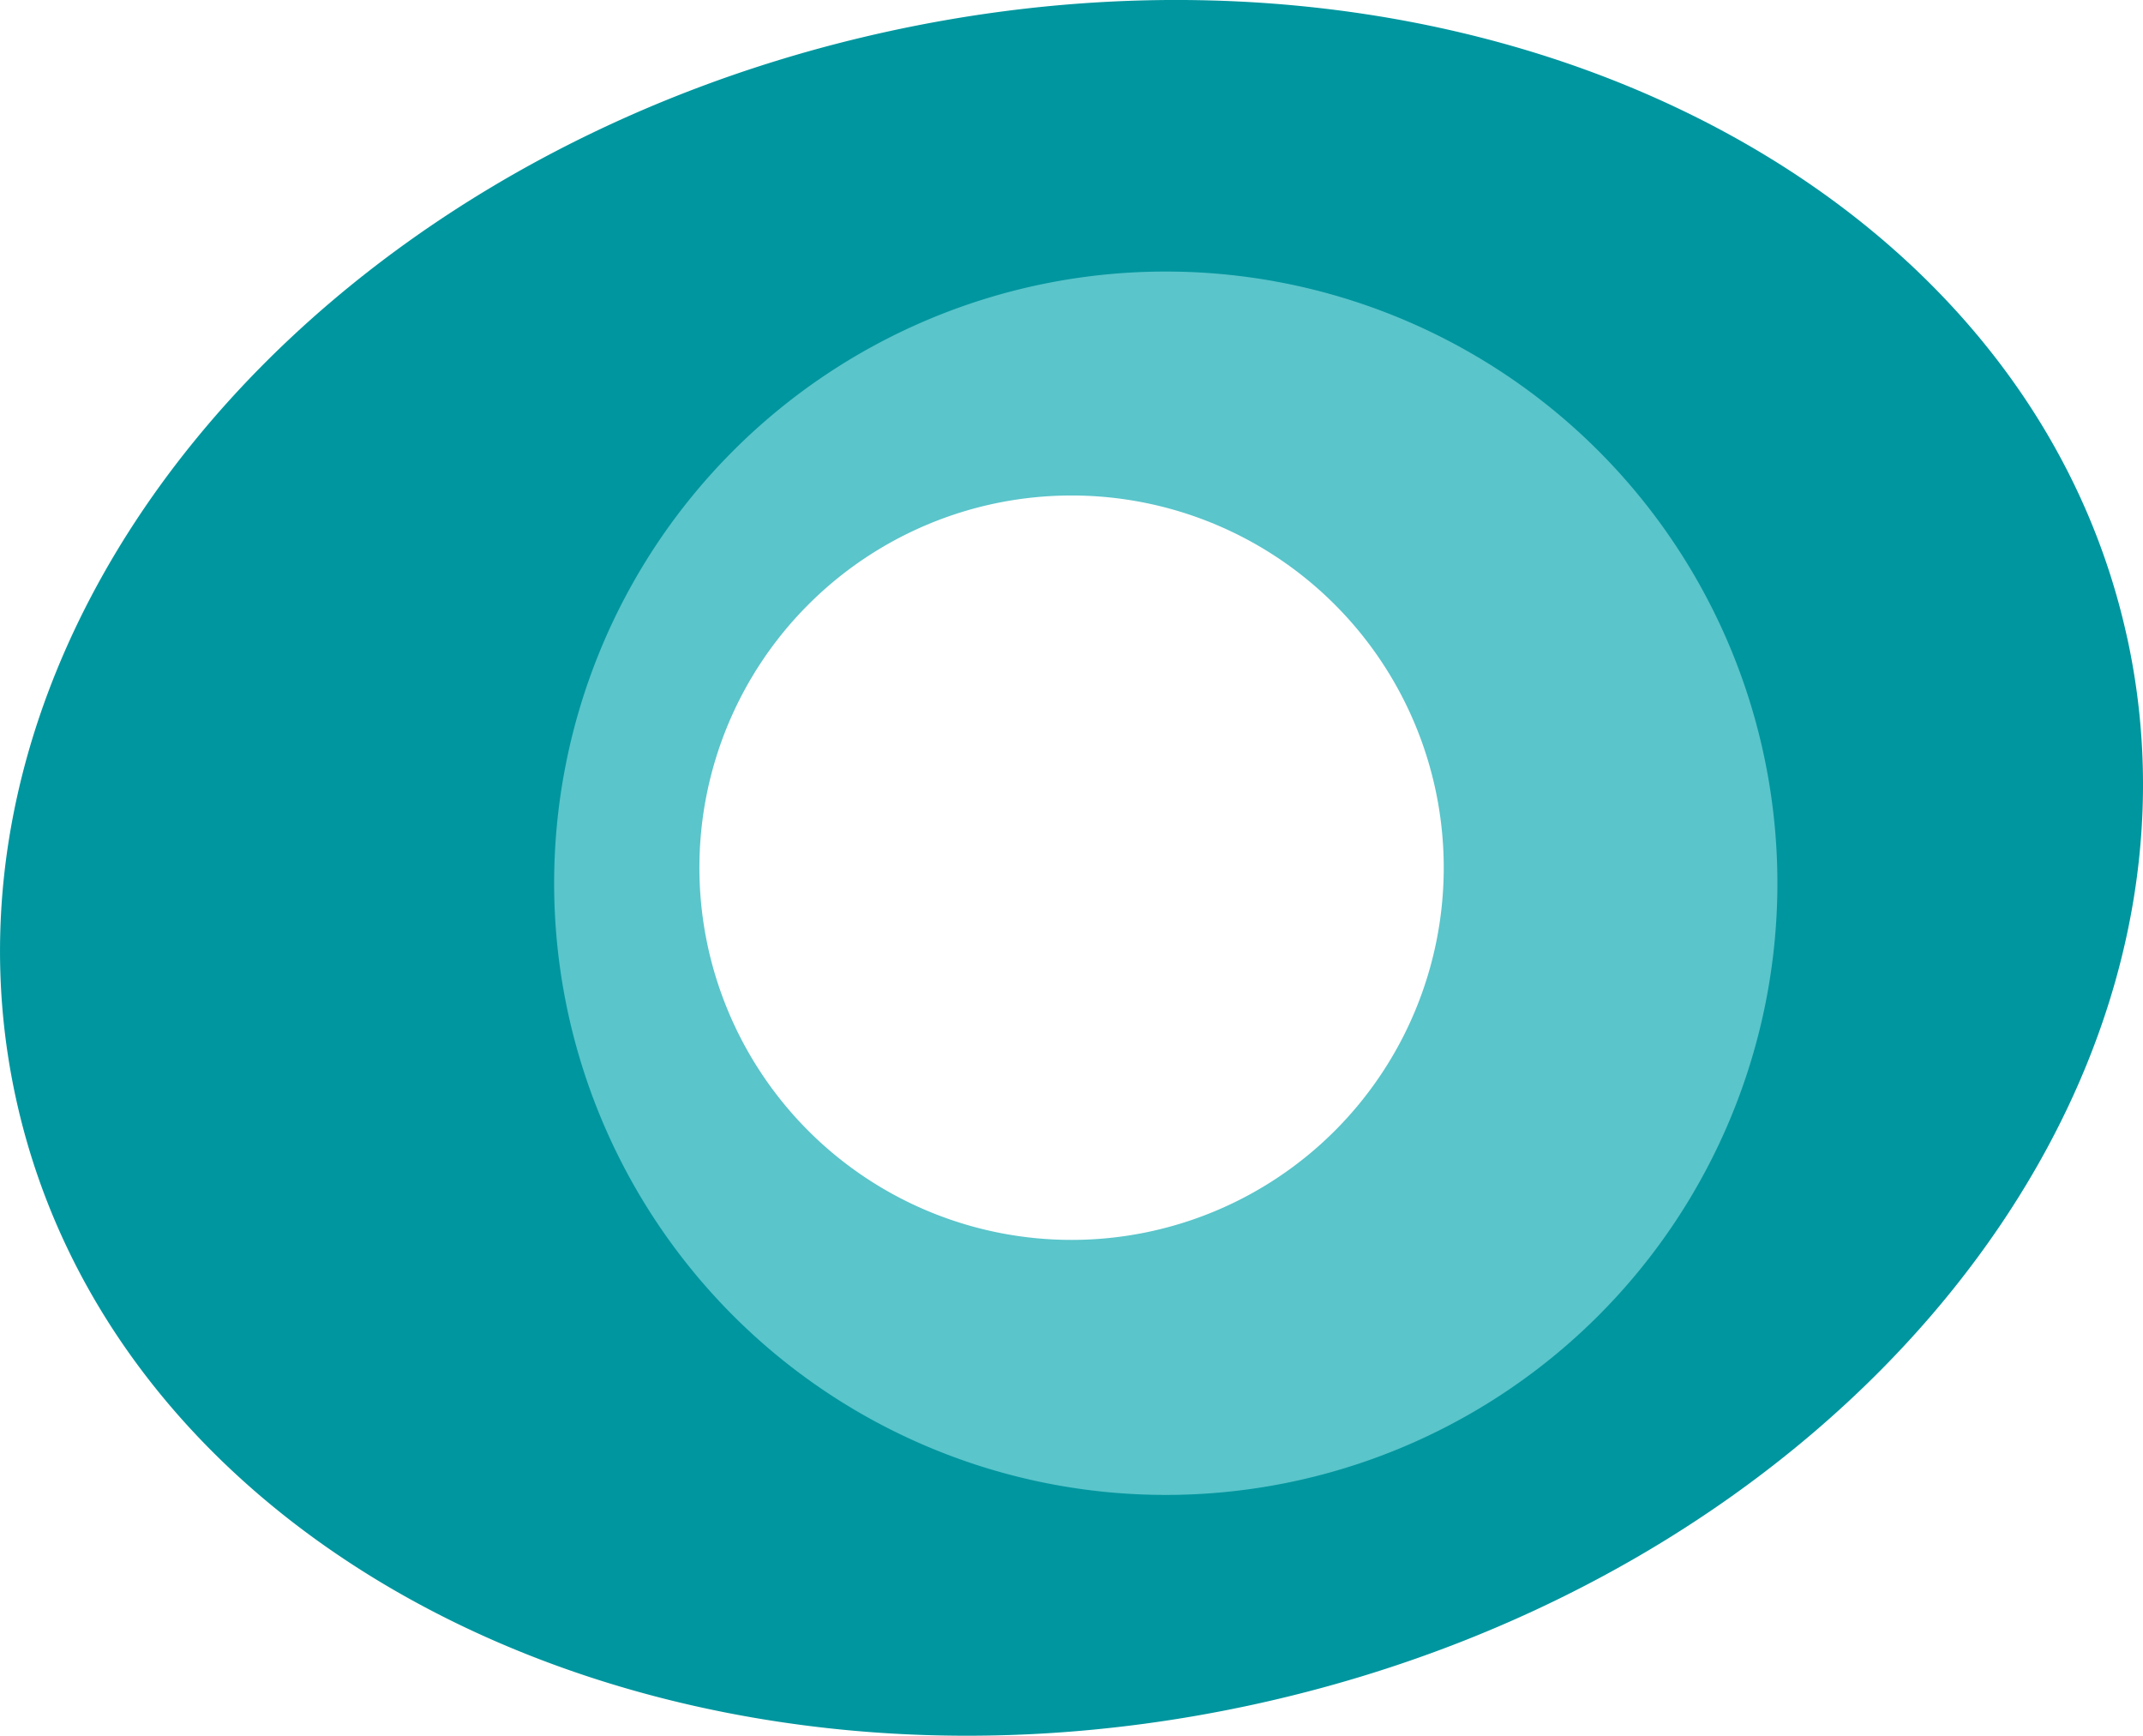
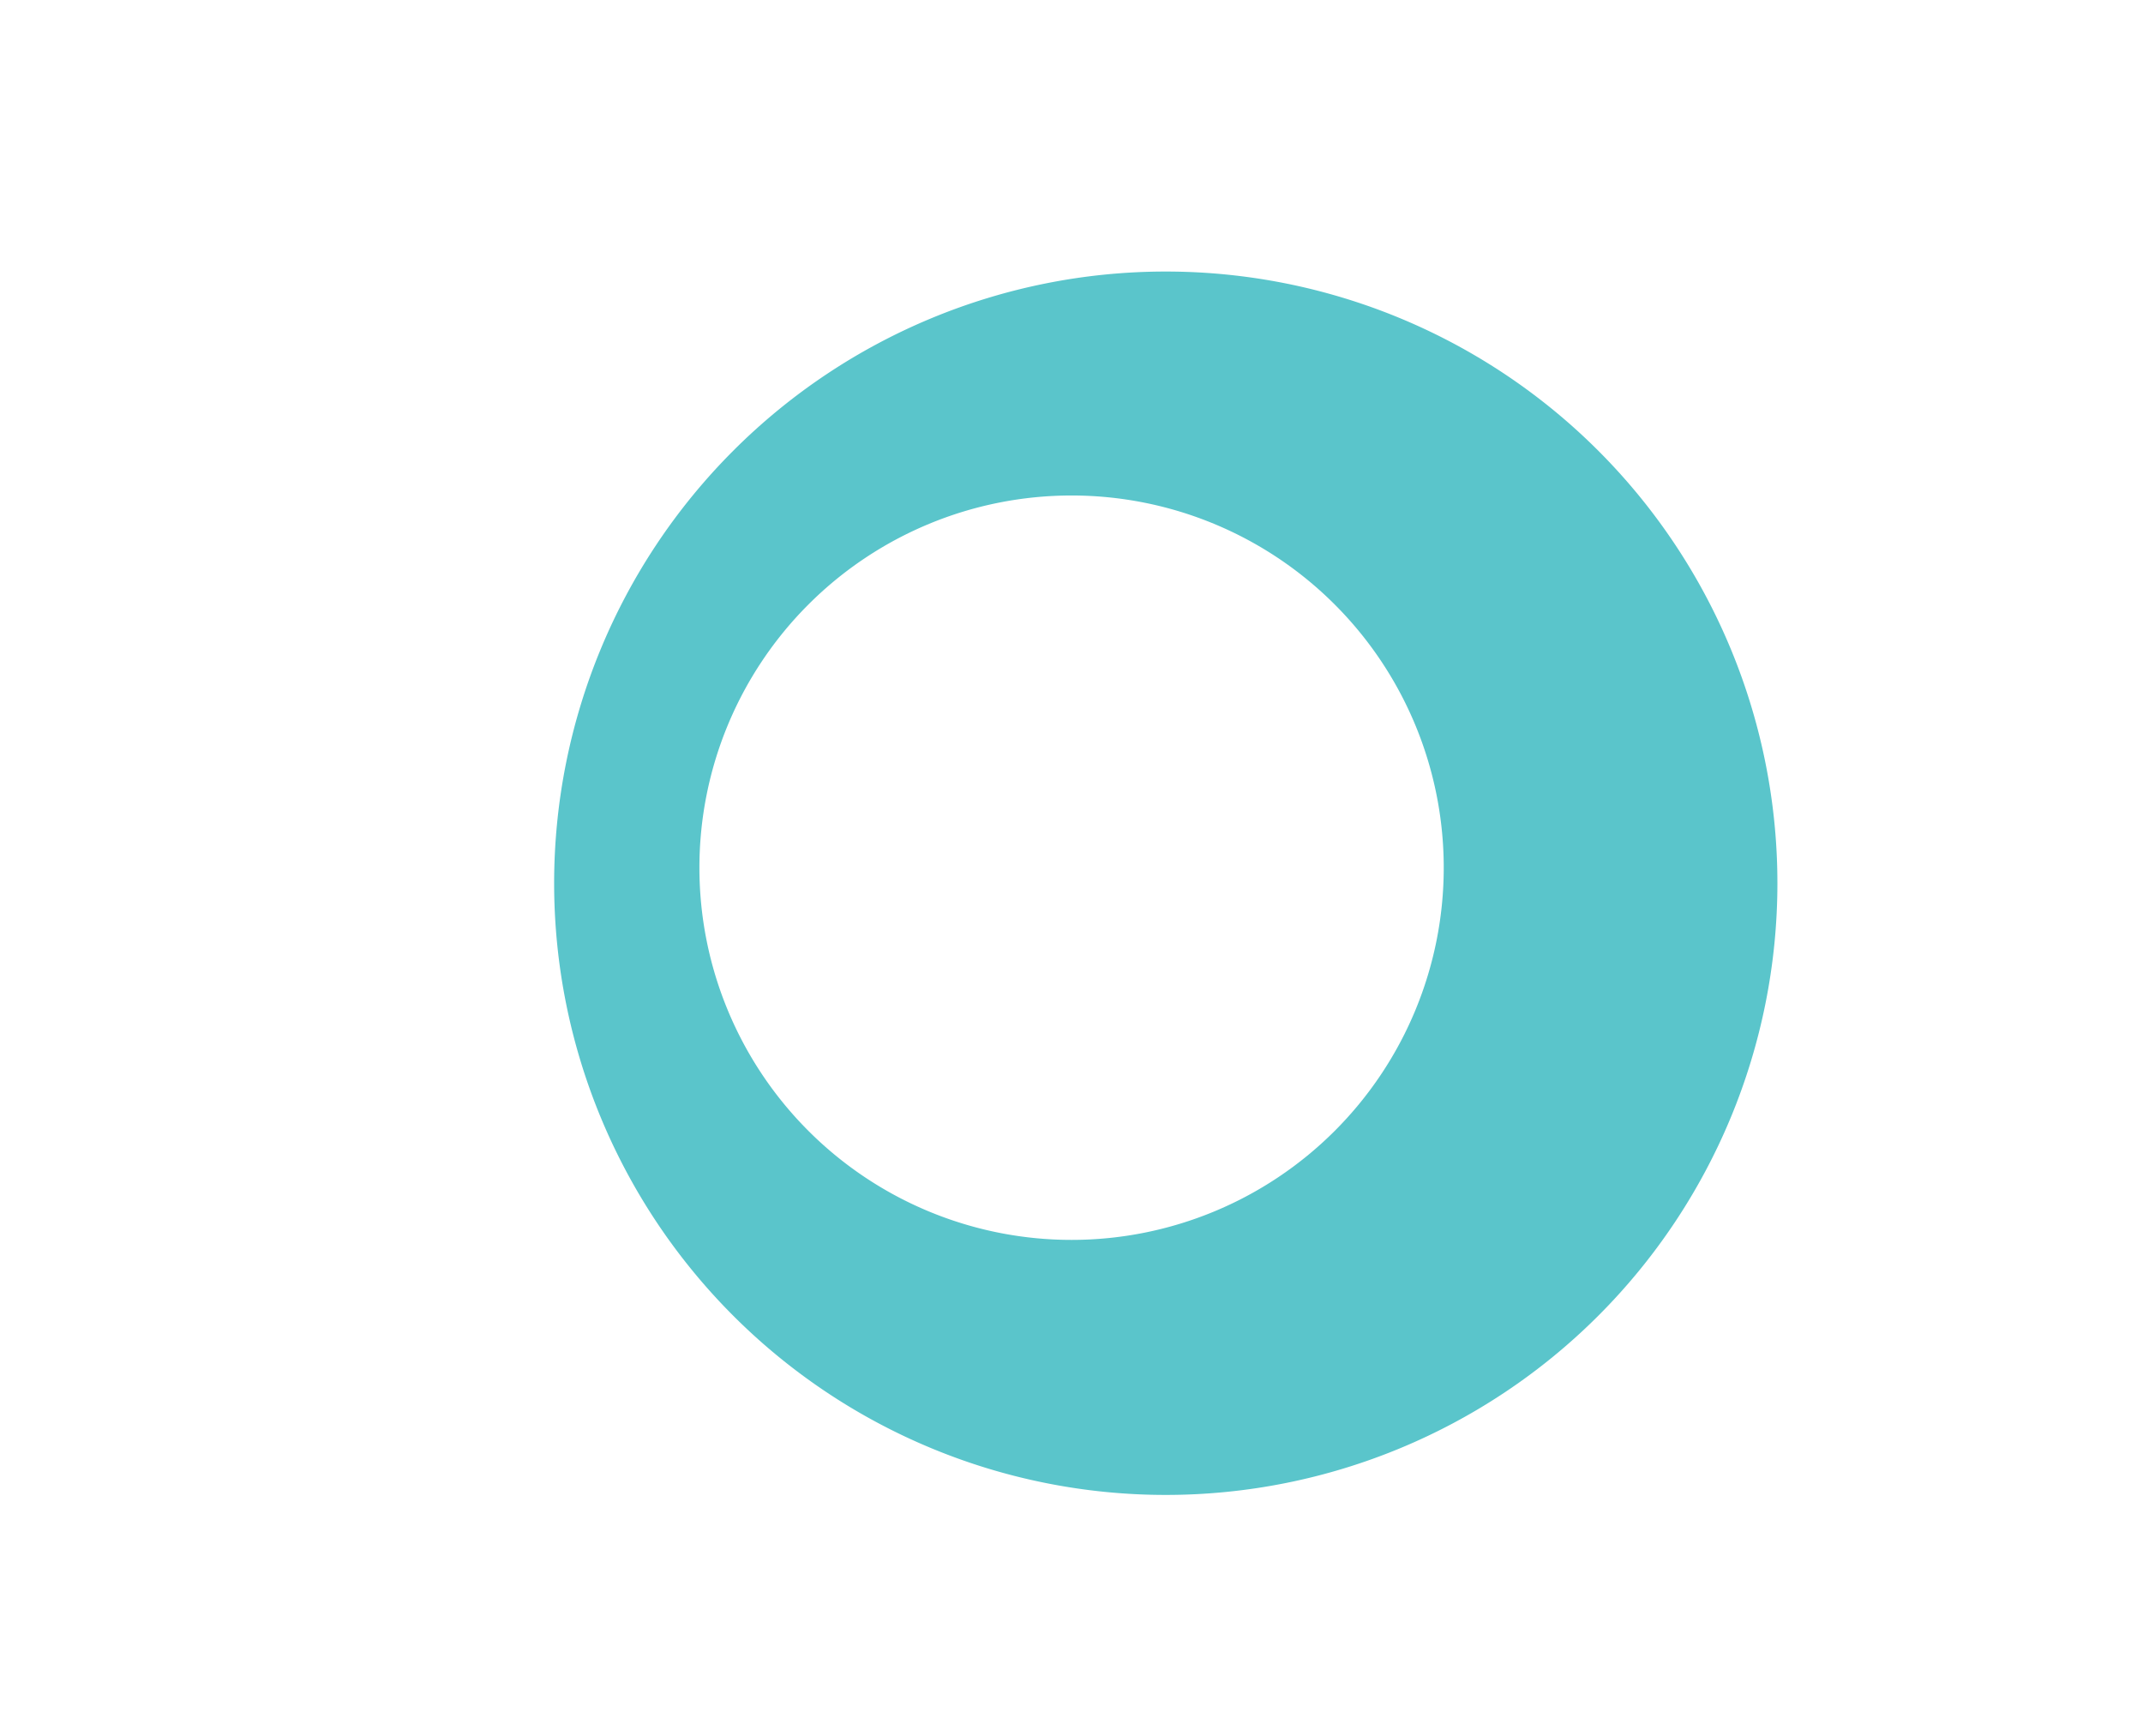
<svg xmlns="http://www.w3.org/2000/svg" width="73.095" height="59.198" viewBox="0 0 73.095 59.198">
  <g id="Group_105701" data-name="Group 105701" transform="translate(1313.842 -8657)">
-     <path id="Path_22200" data-name="Path 22200" d="M72.559,21.77C69.134,6.008,50.233-3.263,30.343,1.062S-2.888,21.67.537,37.43,22.868,62.461,42.753,58.135,75.986,37.53,72.559,21.763M36.55,44.128A14.527,14.527,0,1,1,51.077,29.6,14.527,14.527,0,0,1,36.55,44.128" transform="translate(-1313.842 8657)" fill="#00969f" />
    <path id="Path_22201" data-name="Path 22201" d="M28.6,3.794A20.862,20.862,0,1,0,49.467,24.655,20.862,20.862,0,0,0,28.6,3.794M25.392,36.82A12.694,12.694,0,1,1,38.086,24.126,12.694,12.694,0,0,1,25.392,36.82" transform="translate(-1302.684 8662.467)" fill="#5ac5cb" />
  </g>
</svg>